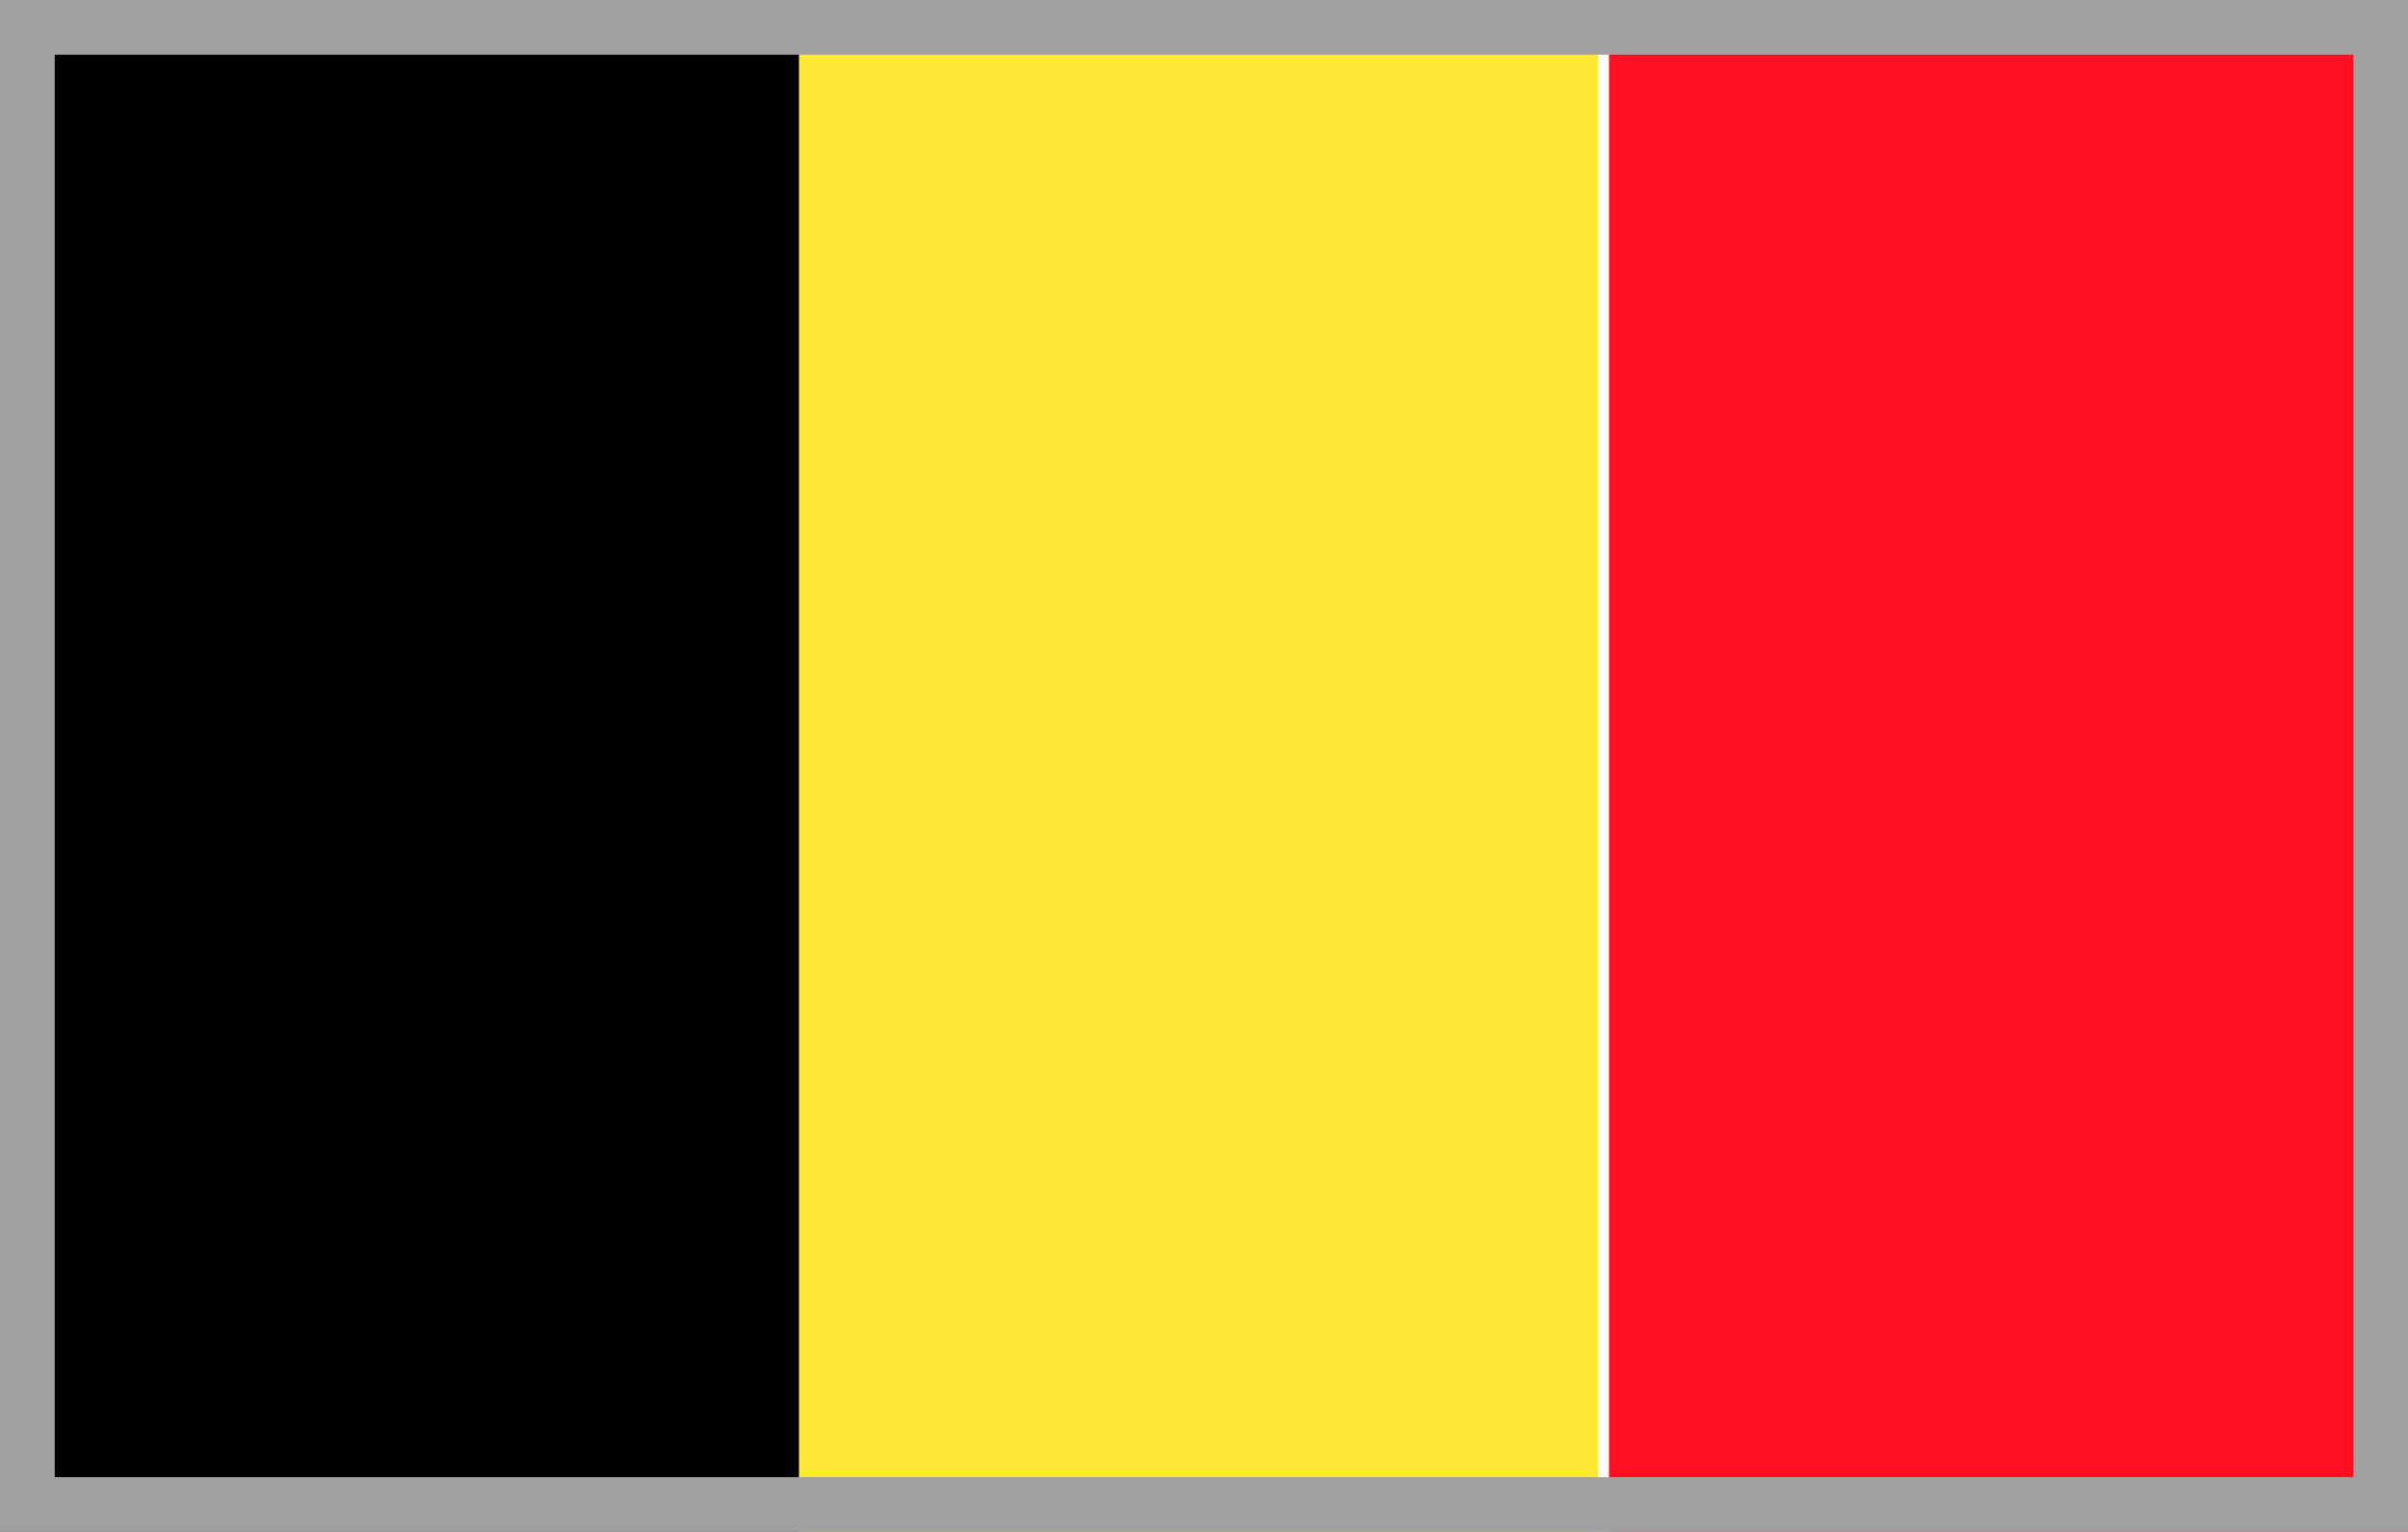
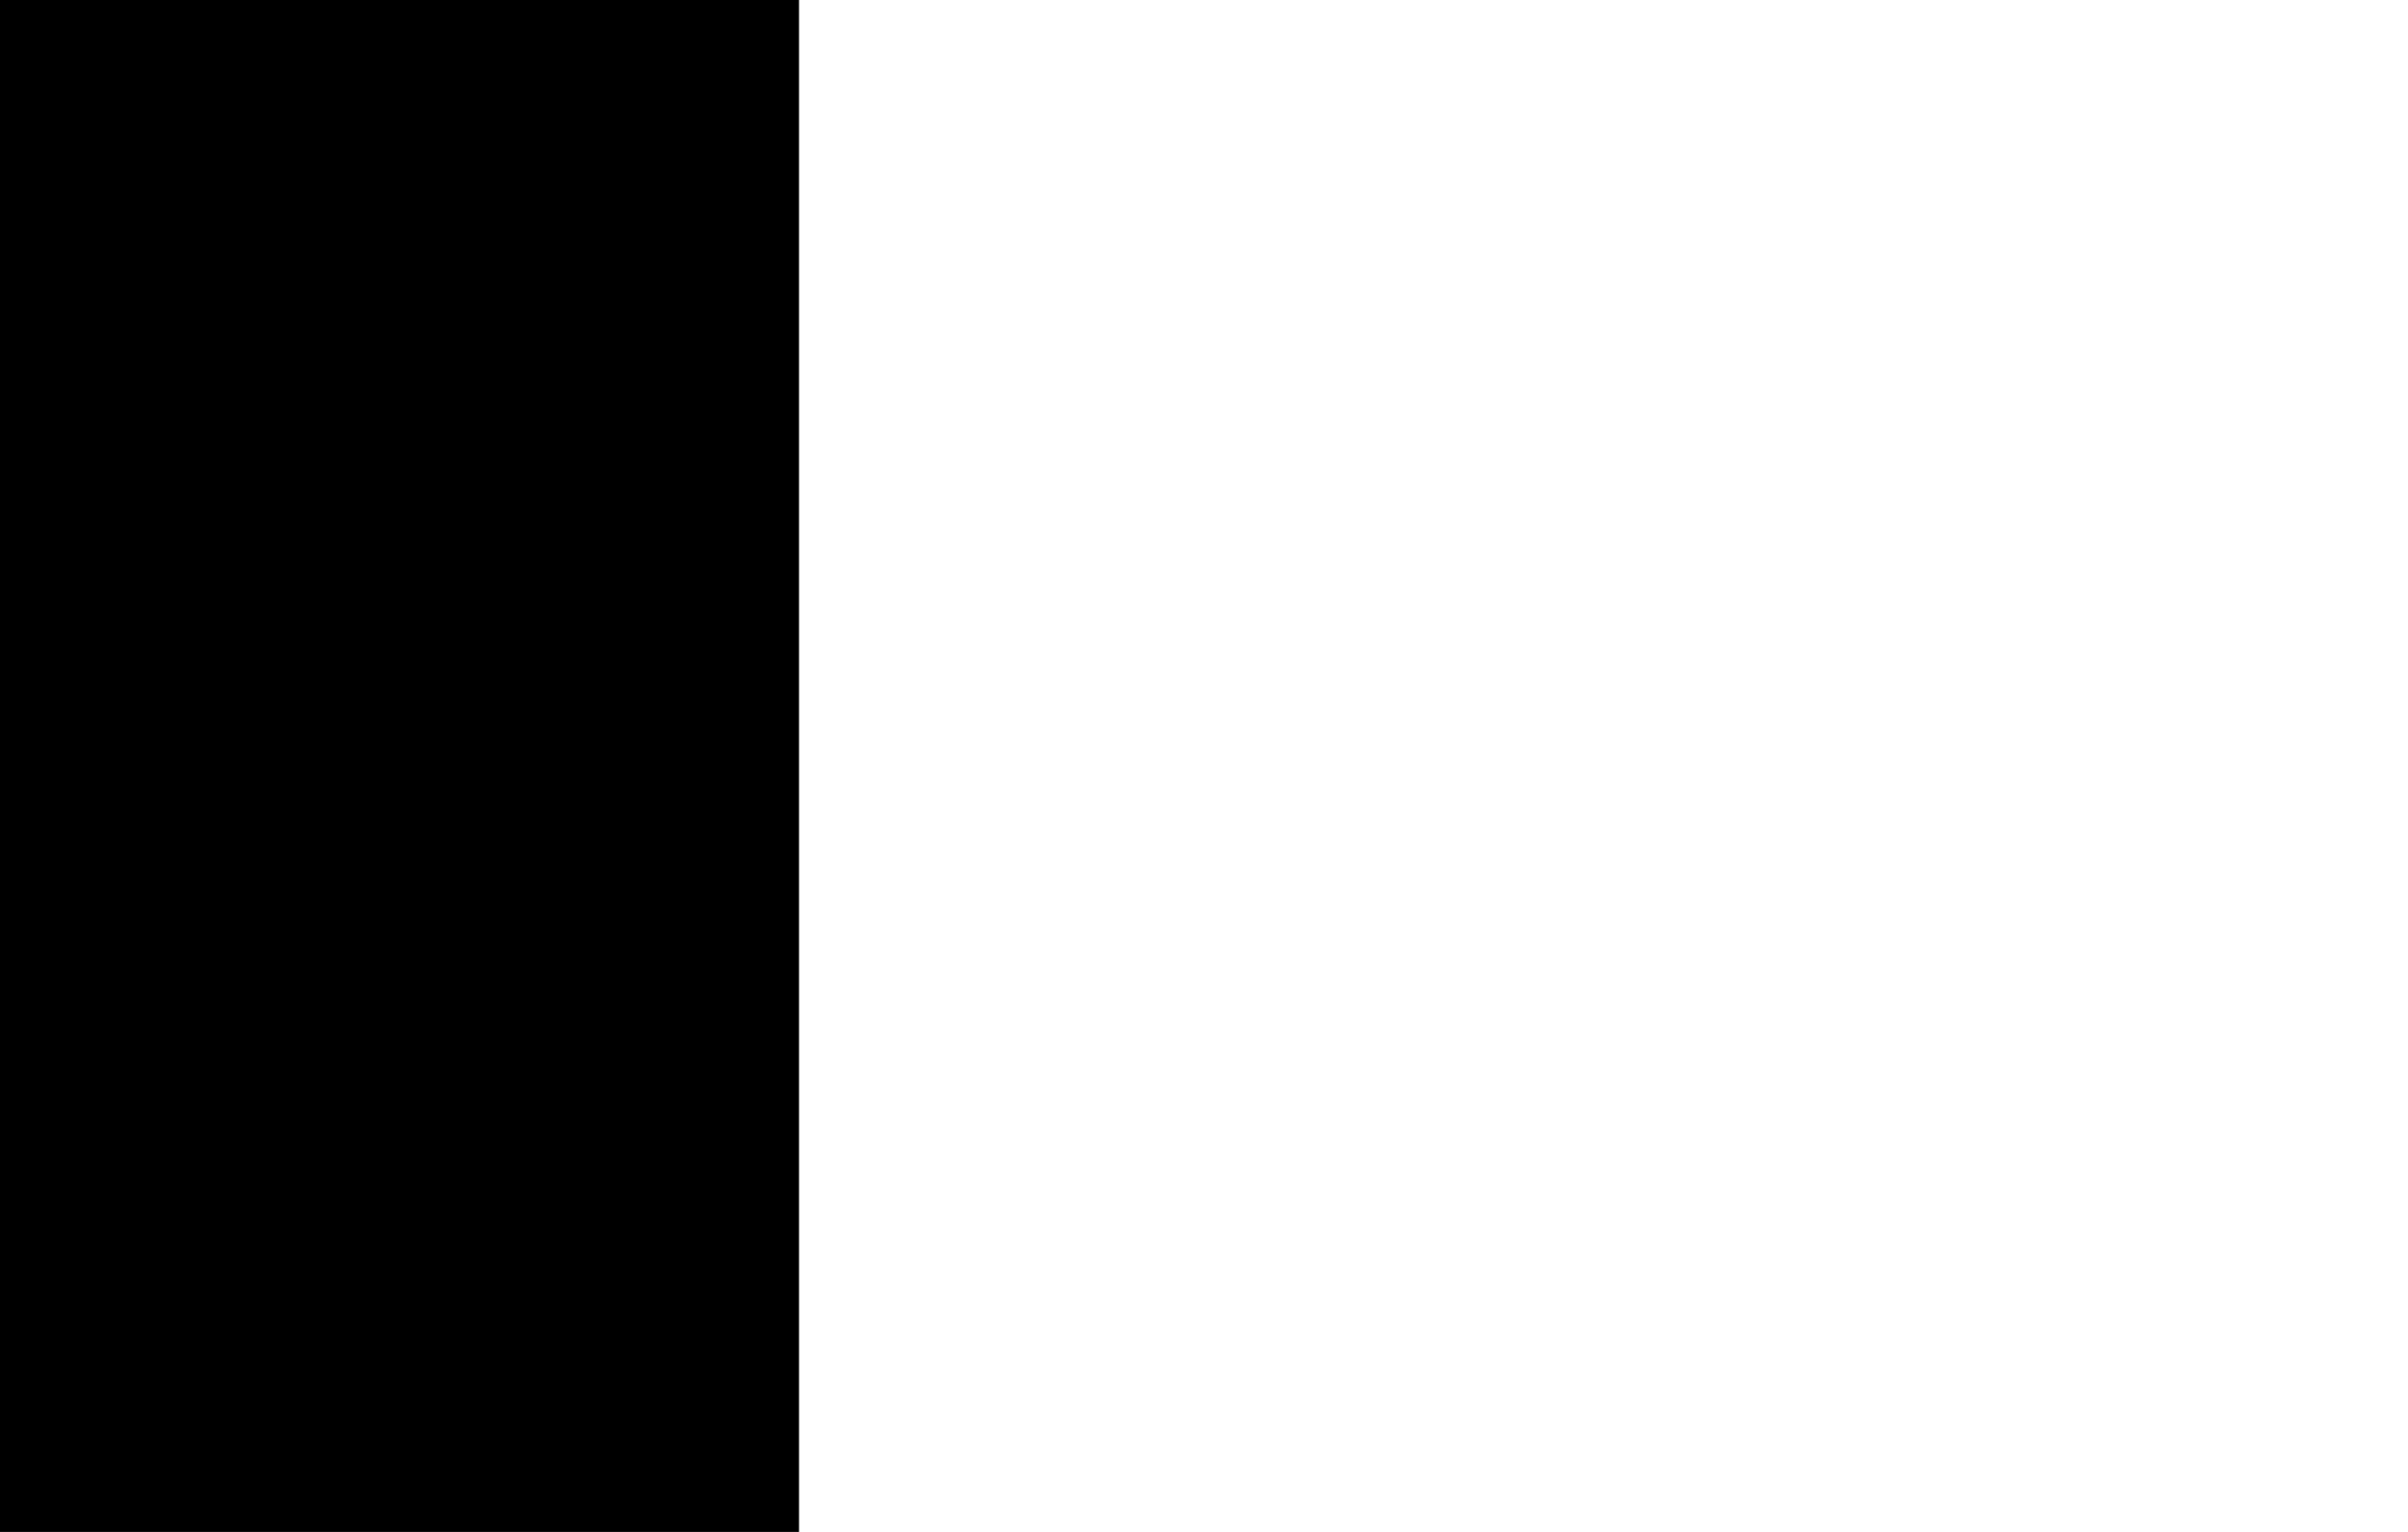
<svg xmlns="http://www.w3.org/2000/svg" version="1.1" id="_Слой_2" x="0px" y="0px" viewBox="0 0 22 14" style="enable-background:new 0 0 22 14;" xml:space="preserve">
  <style type="text/css">
	.st0{fill:#FFE936;}
	.st1{fill:#FF0F21;}
	.st2{fill:#A0A0A0;}
</style>
  <g id="_4">
    <g id="BELGIUM">
      <g>
-         <rect x="7.3" y="0" class="st0" width="7.3" height="14" />
        <rect y="0" width="7.3" height="14" />
-         <rect x="14.7" y="0" class="st1" width="7.3" height="14" />
      </g>
    </g>
  </g>
-   <path class="st2" d="M0,0v6.3V7v7h22V7V6.3V0H0z M21.5,7v6.5h-21V7V6.3V0.5h21v5.8V7z" />
</svg>